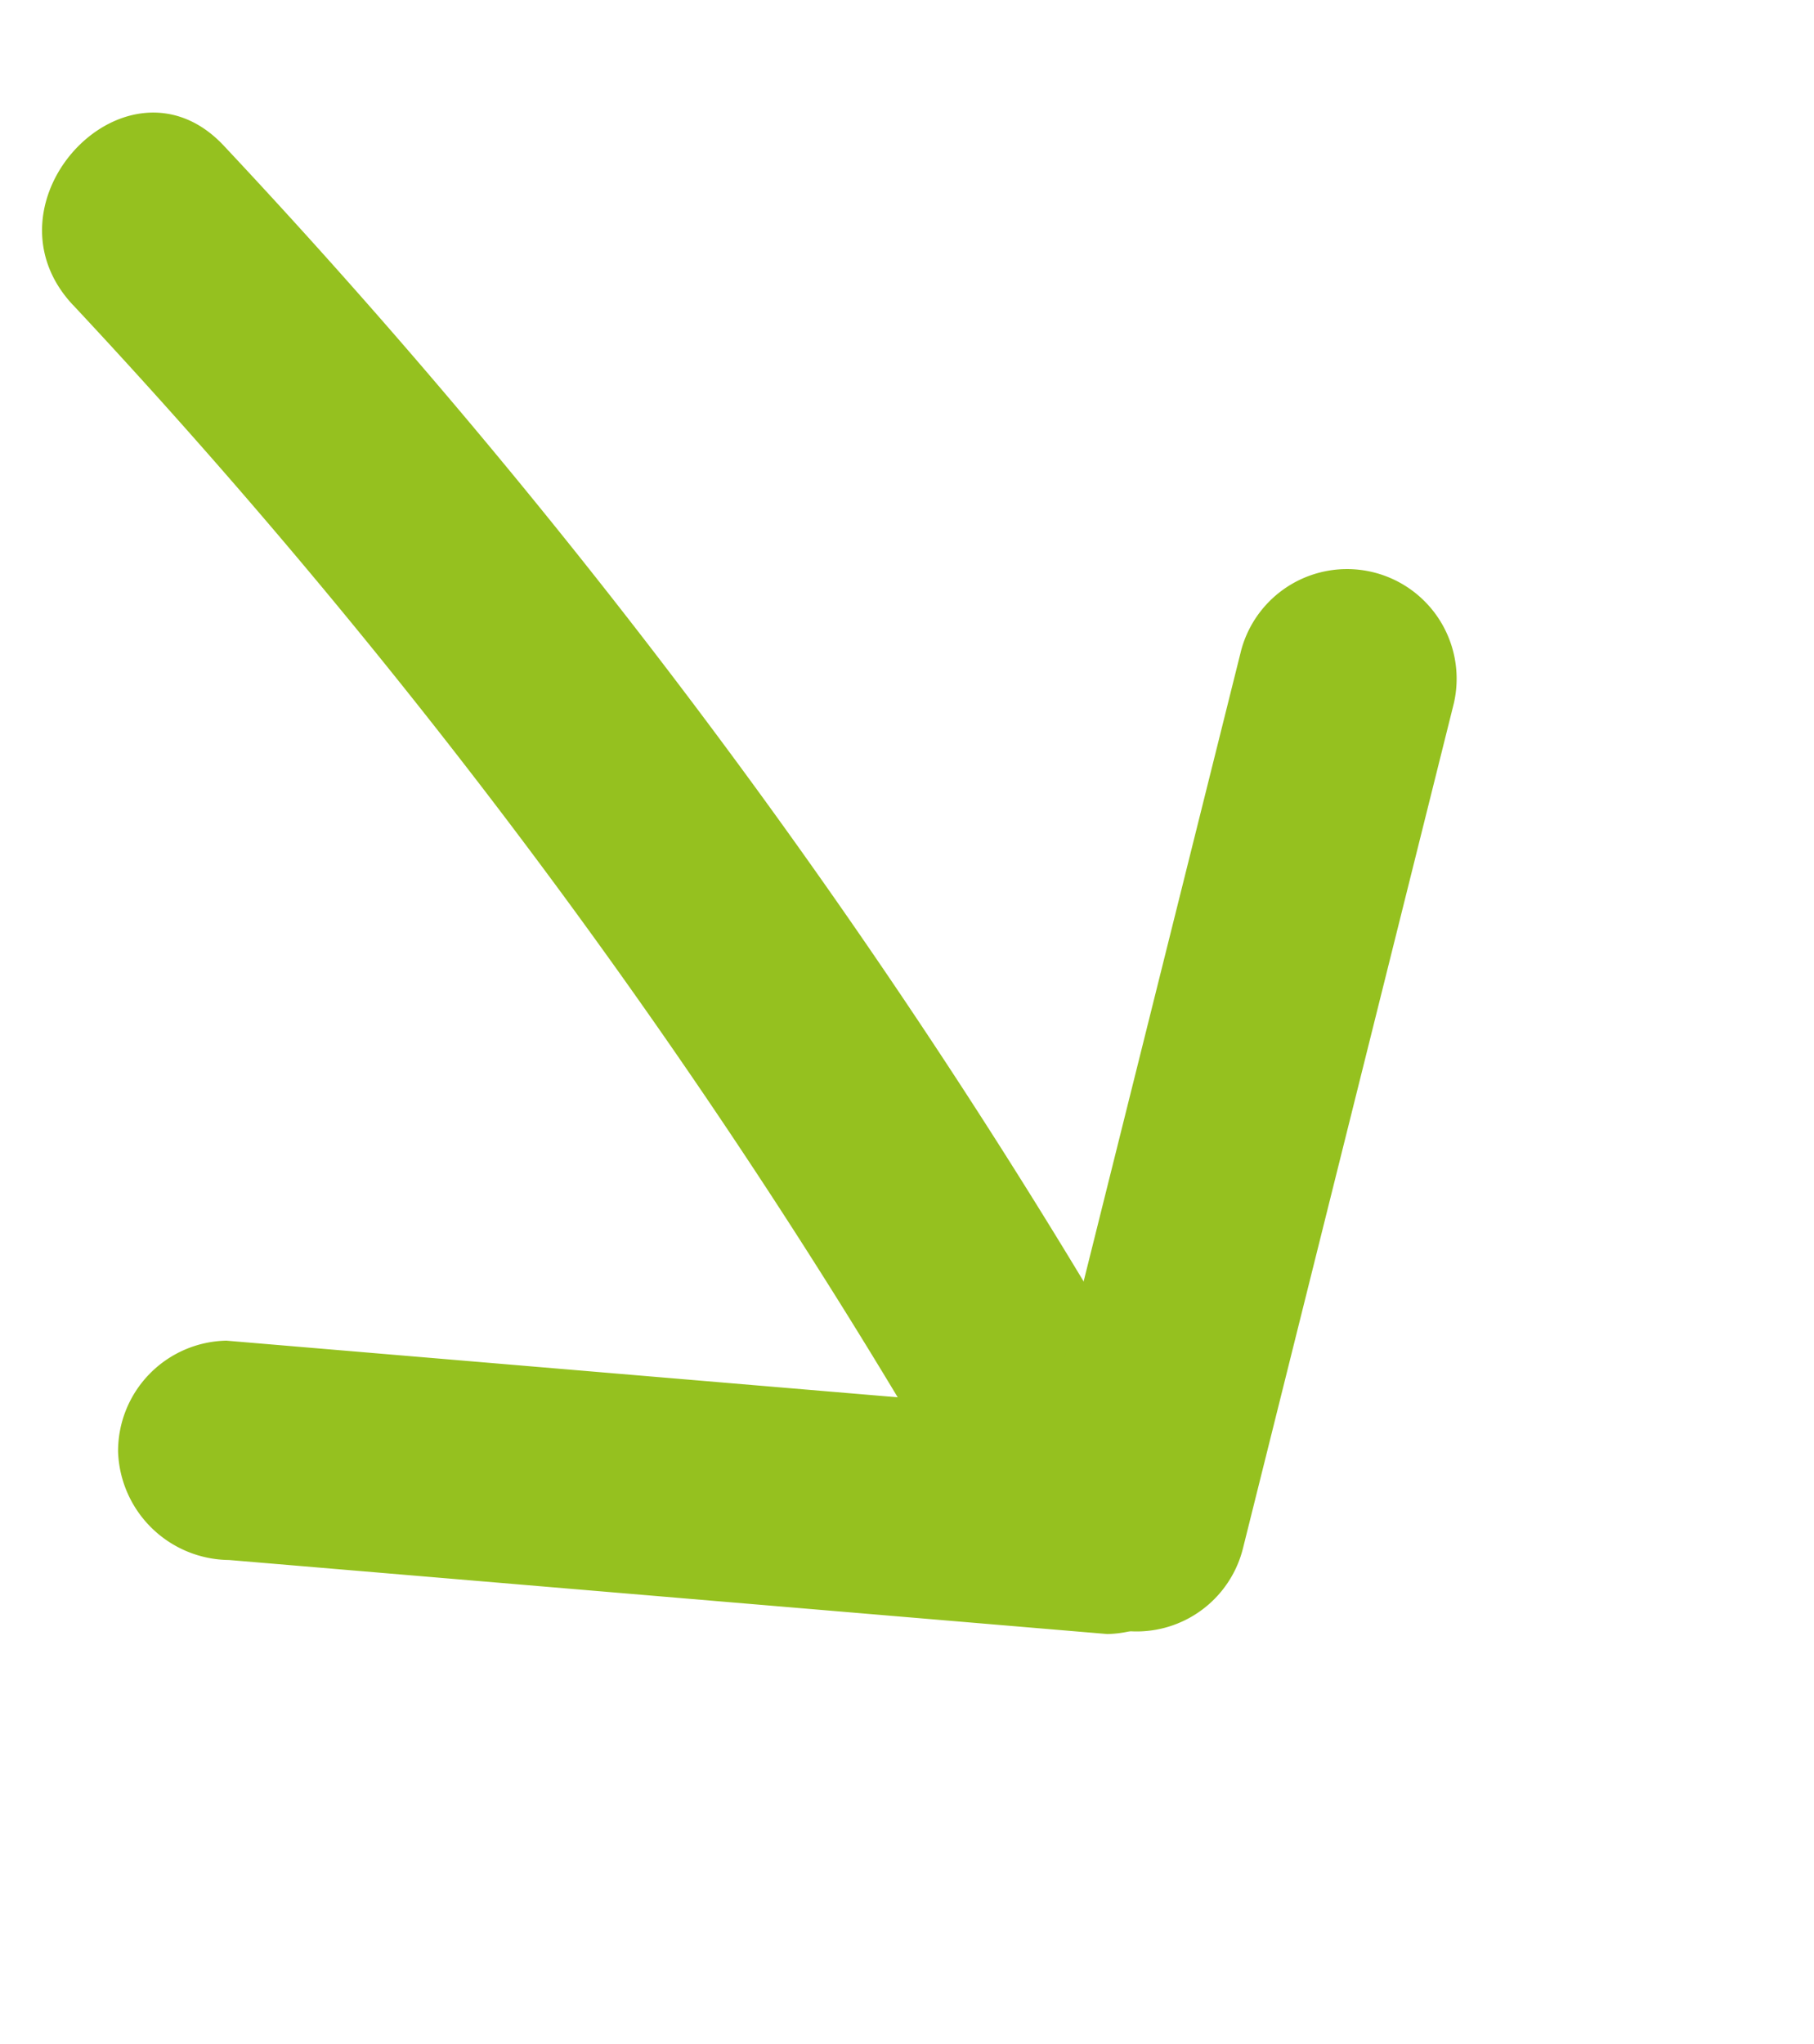
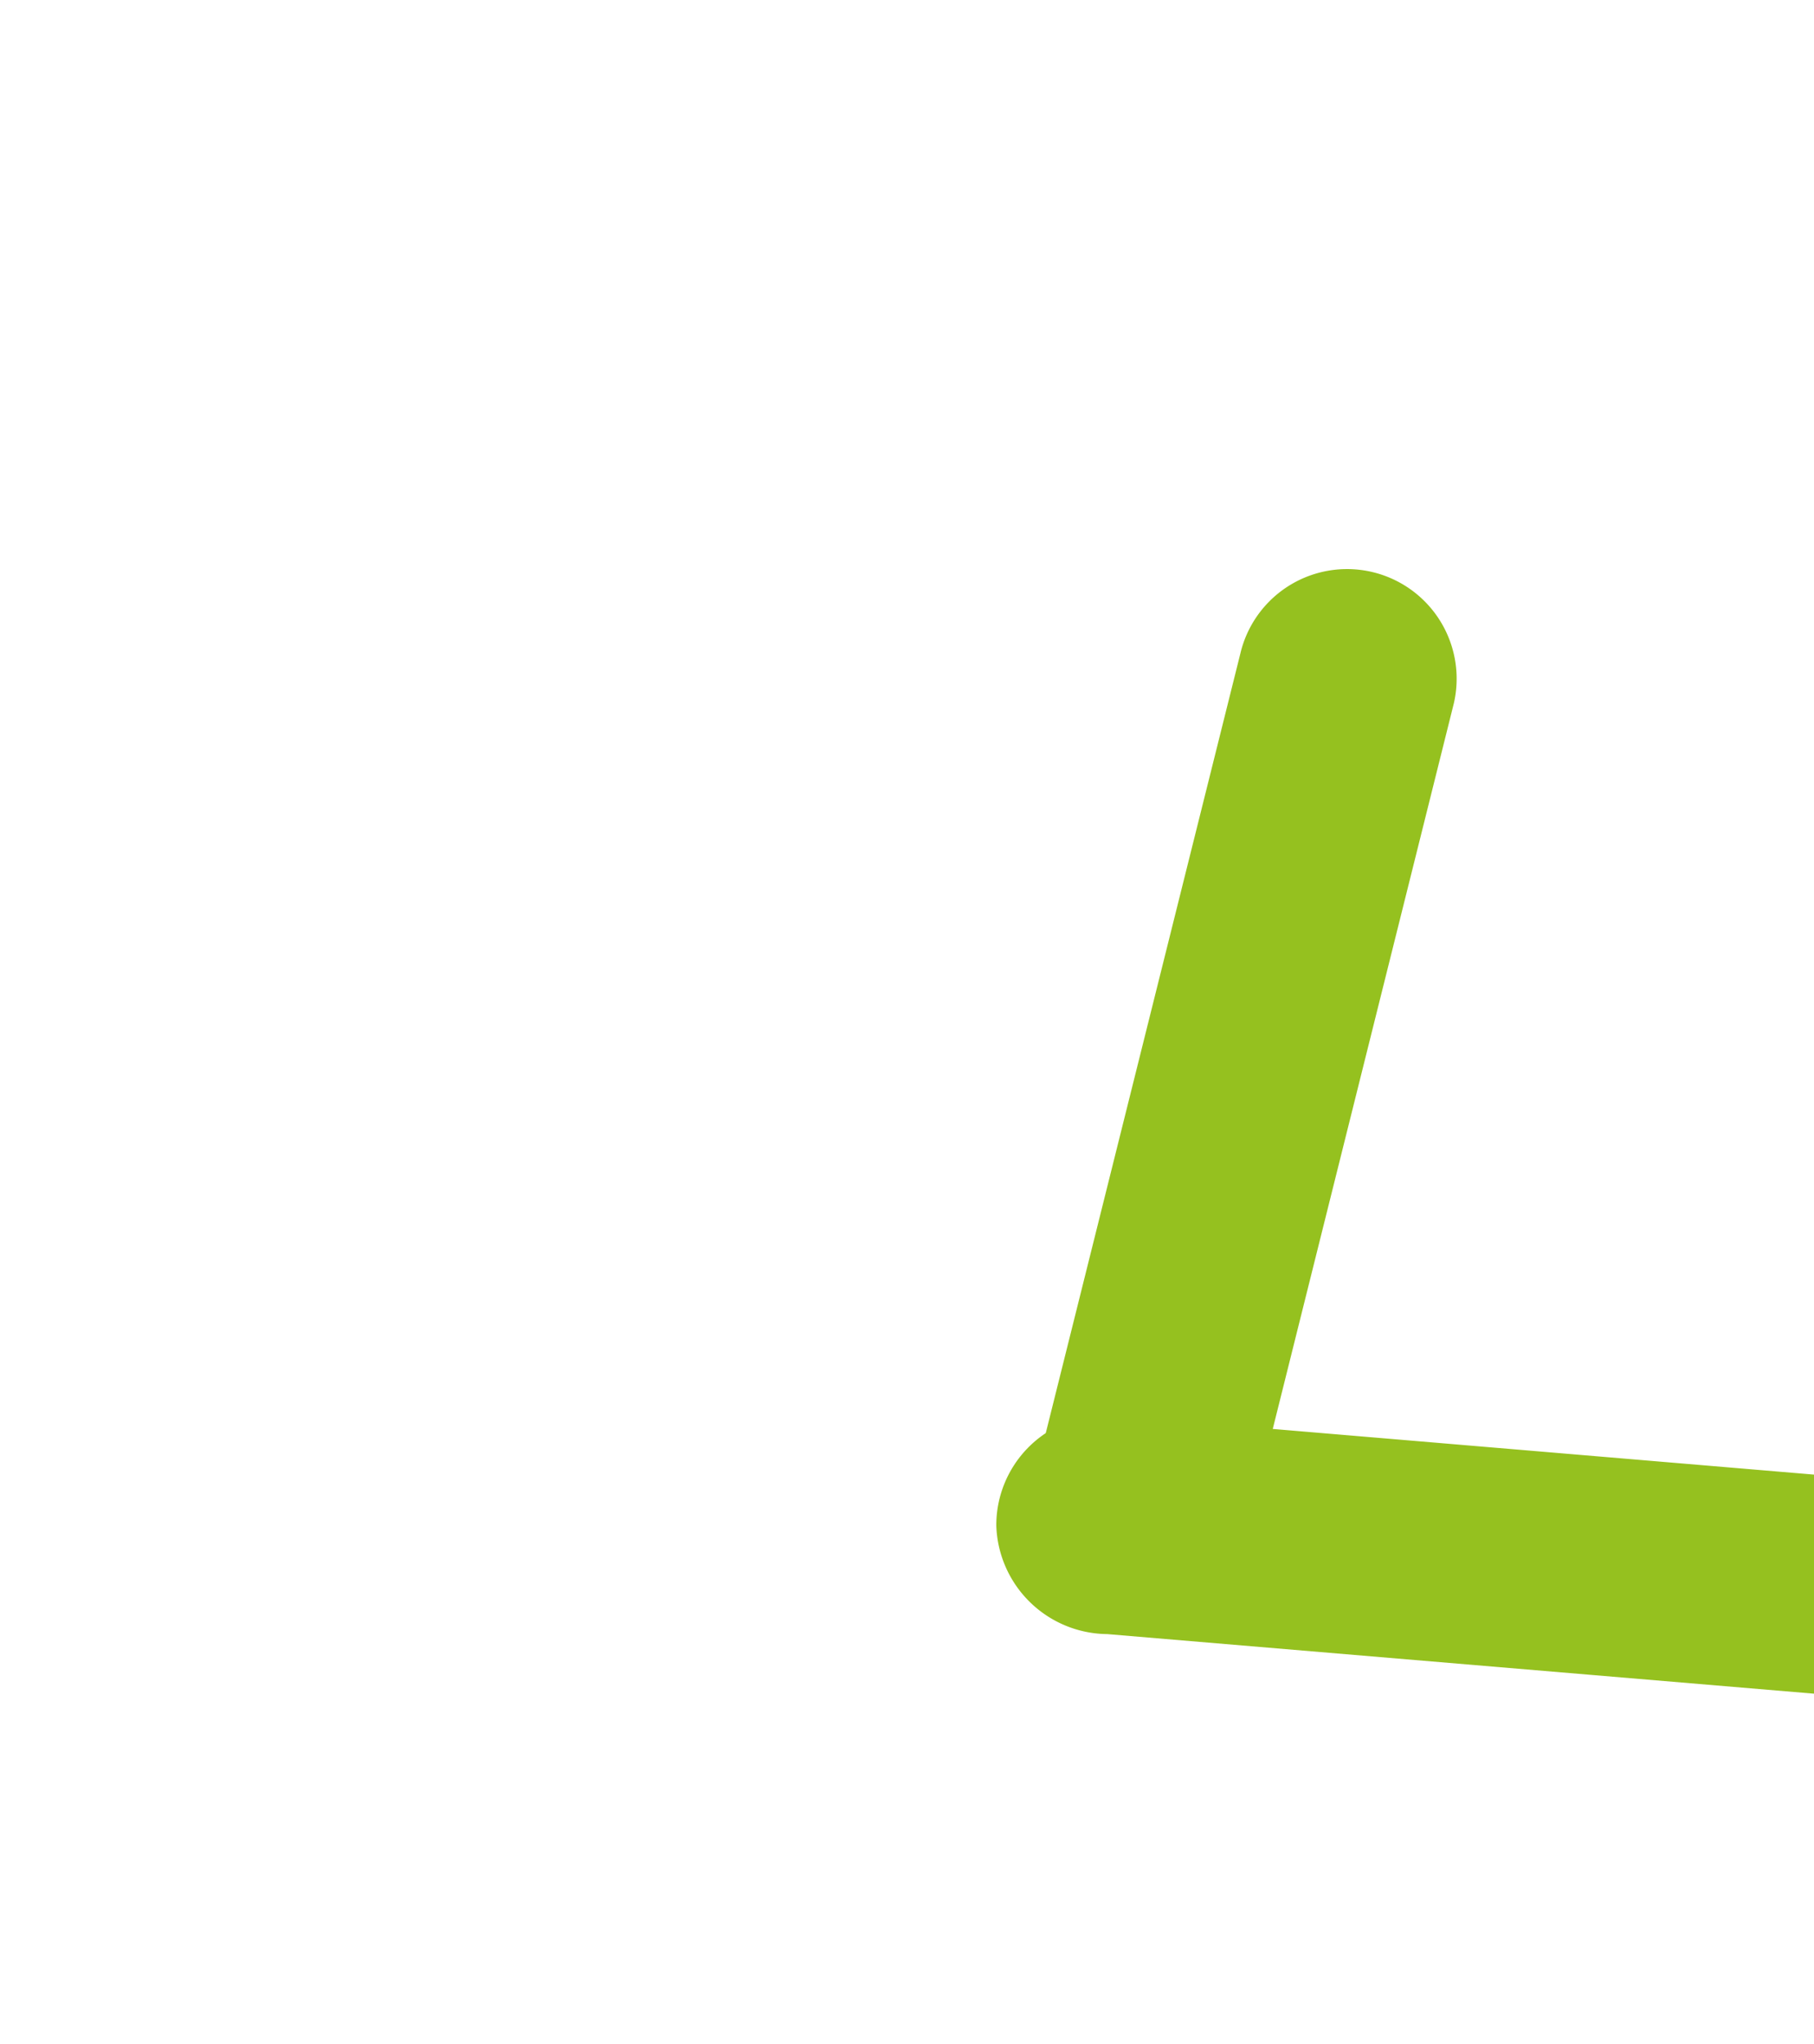
<svg xmlns="http://www.w3.org/2000/svg" width="24.825" height="27.96" viewBox="0 0 24.825 27.96">
  <g id="Gruppe_76" data-name="Gruppe 76" transform="translate(282.625 -884.692) rotate(59)">
-     <path id="Pfad_210" data-name="Pfad 210" d="M616.855,699.2a89.147,89.147,0,0,1,20.842-1.952c1.931.045,1.931-2.955,0-3a92.712,92.712,0,0,0-21.639,2.059c-1.887.4-1.088,3.3.8,2.893Z" fill="#95c11f" />
    <path id="Pfad_211" data-name="Pfad 211" d="M629.141,687.93l8.421,8.427a1.5,1.5,0,0,0,2.122-2.121l-8.422-8.427a1.5,1.5,0,0,0-2.121,2.121Z" fill="#95c11f" />
-     <path id="Pfad_212" data-name="Pfad 212" d="M637.142,694.918l-7.059,9.78a1.512,1.512,0,0,0,.538,2.052,1.534,1.534,0,0,0,2.053-.538l7.058-9.78a1.512,1.512,0,0,0-.538-2.053,1.533,1.533,0,0,0-2.052.539Z" fill="#95c11f" />
+     <path id="Pfad_212" data-name="Pfad 212" d="M637.142,694.918a1.512,1.512,0,0,0,.538,2.052,1.534,1.534,0,0,0,2.053-.538l7.058-9.78a1.512,1.512,0,0,0-.538-2.053,1.533,1.533,0,0,0-2.052.539Z" fill="#95c11f" />
  </g>
</svg>